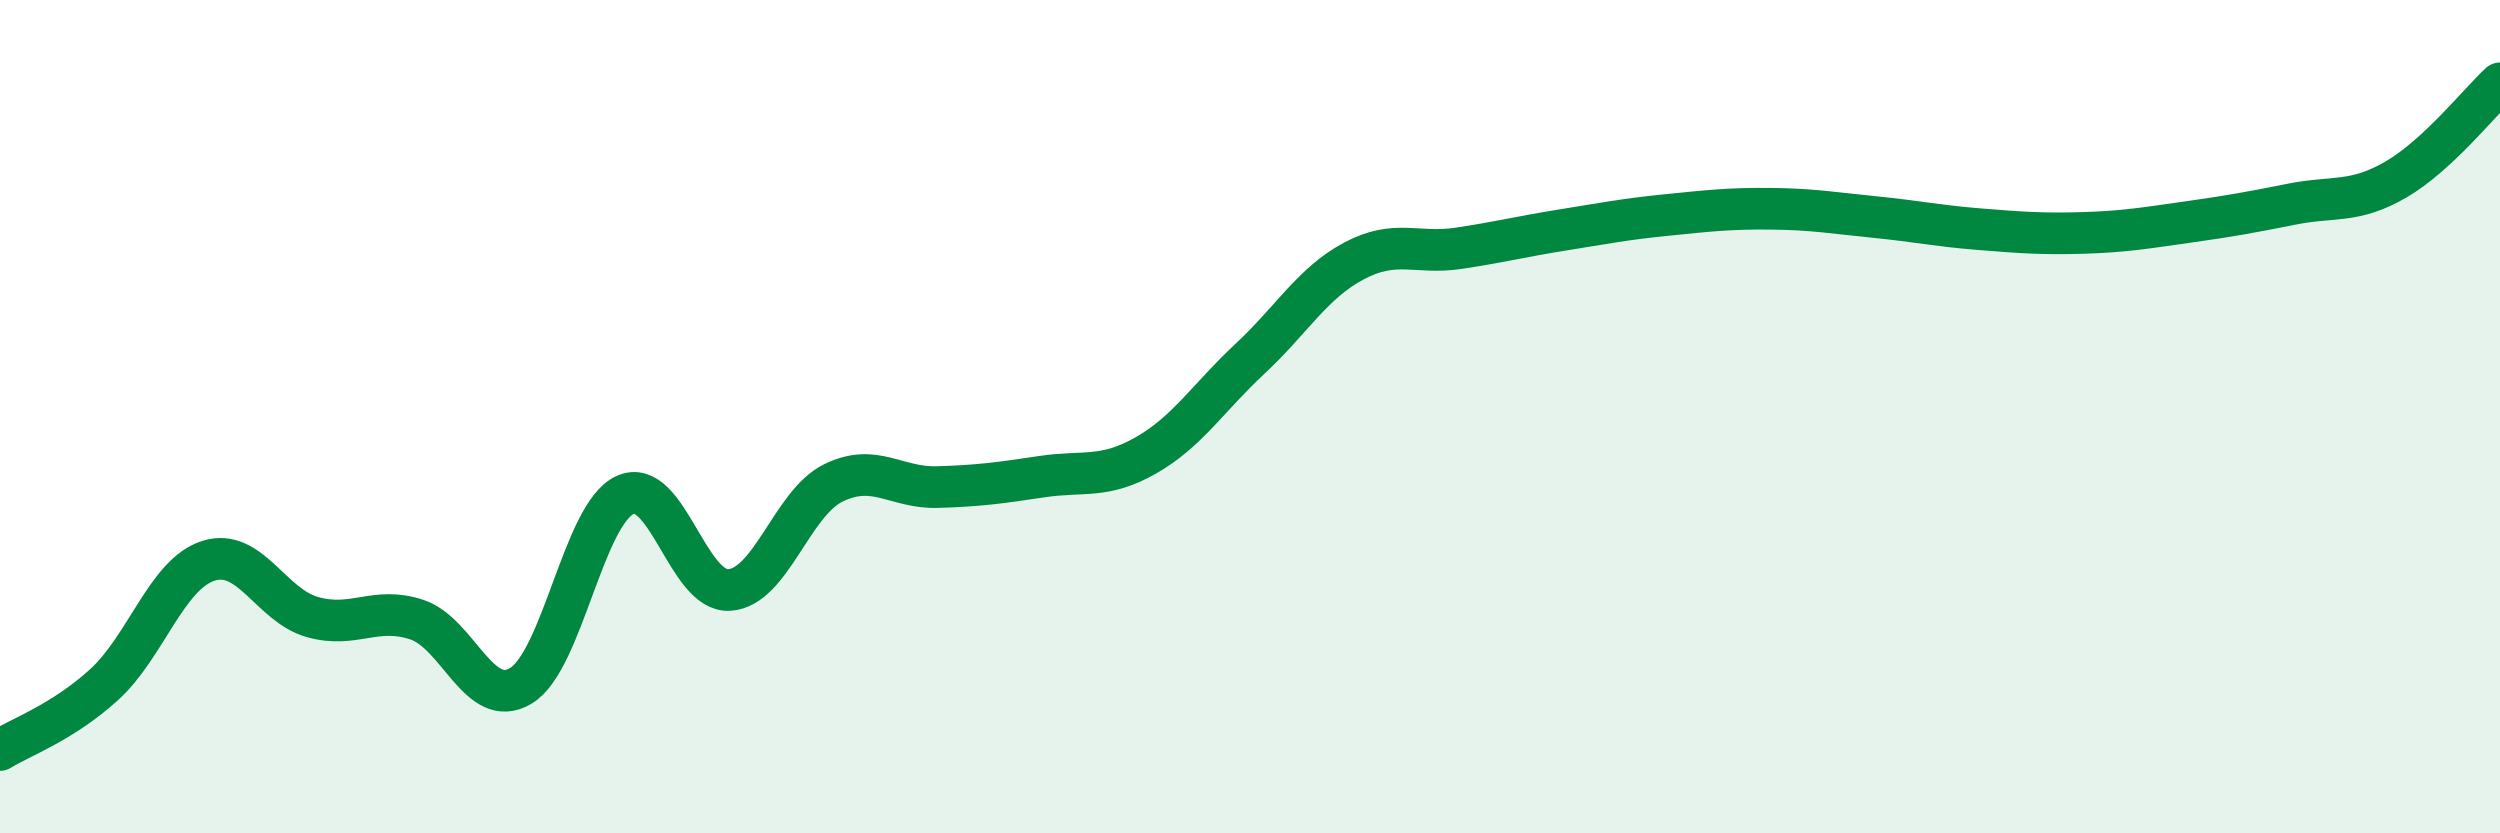
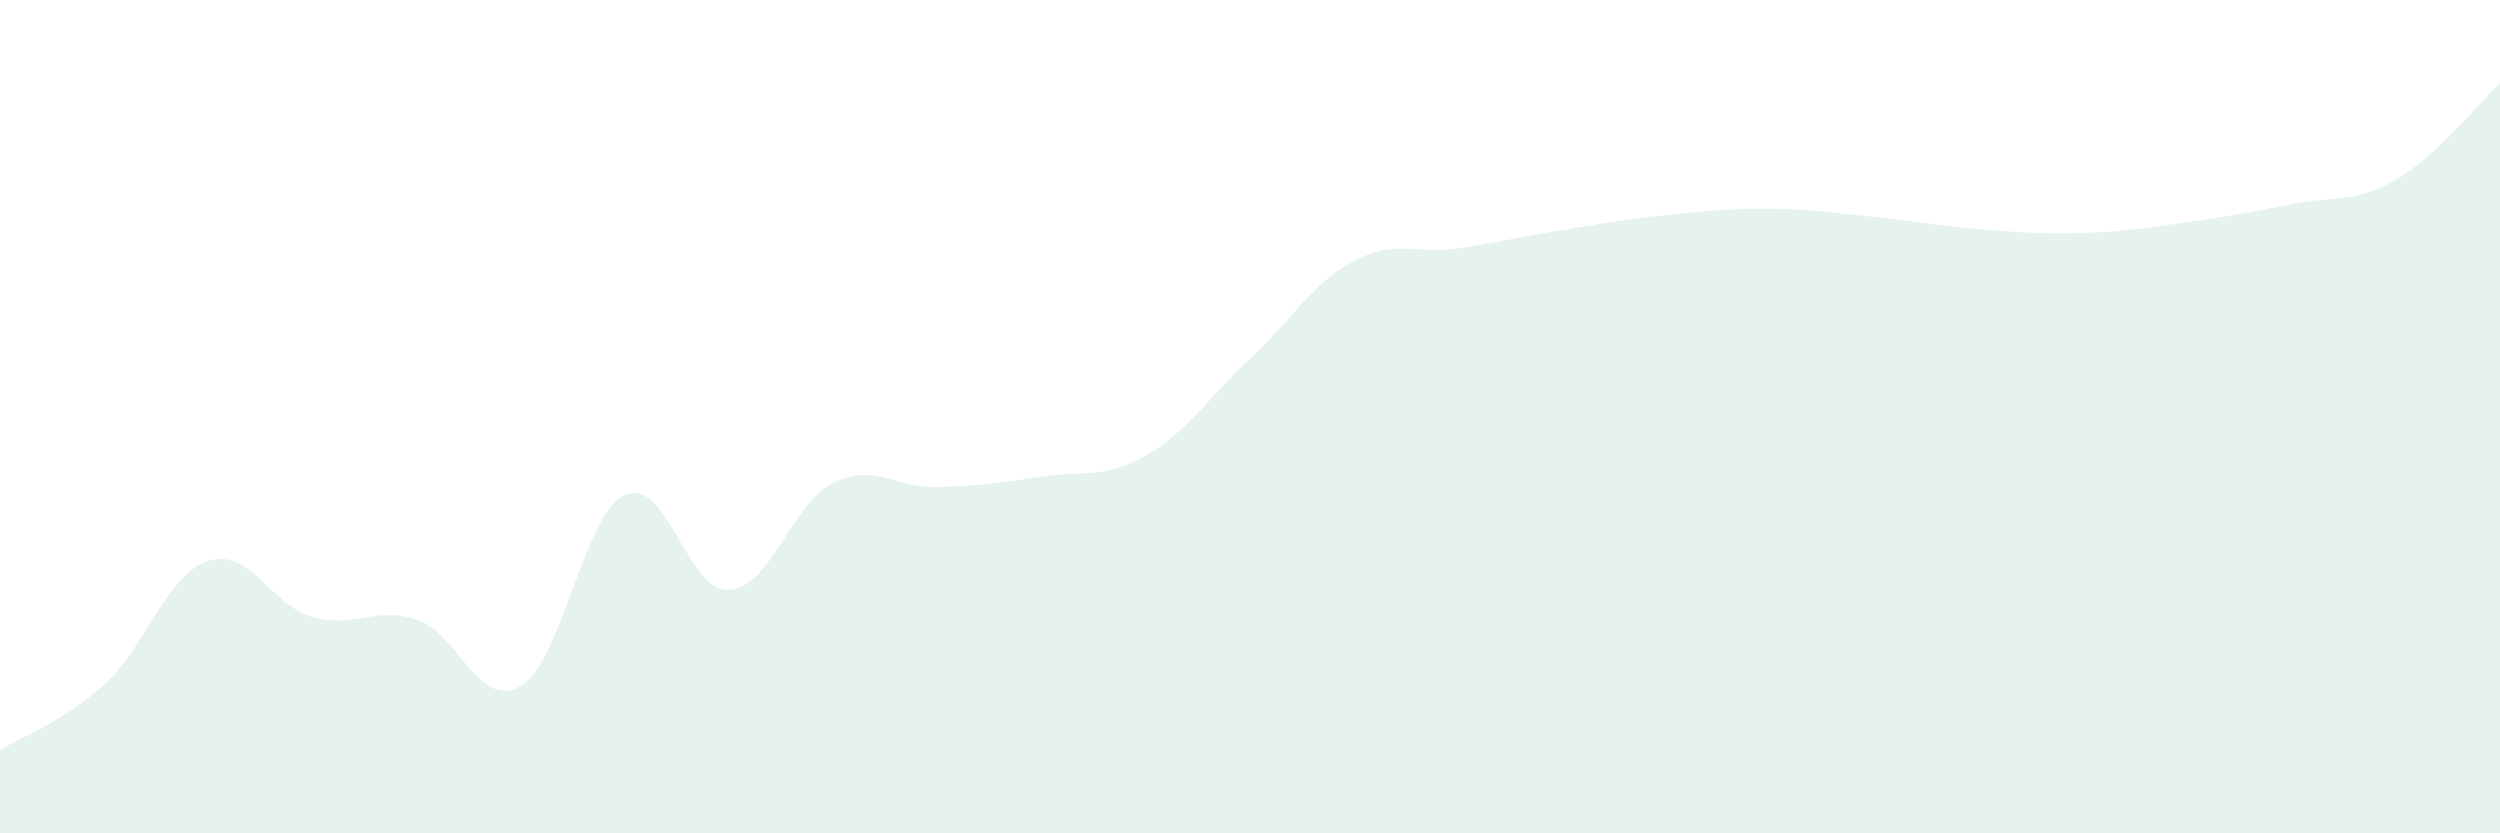
<svg xmlns="http://www.w3.org/2000/svg" width="60" height="20" viewBox="0 0 60 20">
  <path d="M 0,18 C 0.5,17.69 1.5,17.34 2.5,16.43 C 3.5,15.52 4,13.78 5,13.46 C 6,13.14 6.5,14.53 7.5,14.81 C 8.5,15.09 9,14.54 10,14.87 C 11,15.2 11.5,17.06 12.5,16.46 C 13.5,15.86 14,12.34 15,11.88 C 16,11.42 16.5,14.22 17.5,14.16 C 18.5,14.1 19,12.08 20,11.59 C 21,11.1 21.5,11.72 22.5,11.69 C 23.5,11.66 24,11.59 25,11.44 C 26,11.29 26.5,11.5 27.5,10.93 C 28.5,10.36 29,9.54 30,8.61 C 31,7.68 31.5,6.79 32.5,6.26 C 33.5,5.73 34,6.11 35,5.96 C 36,5.81 36.5,5.68 37.5,5.52 C 38.5,5.36 39,5.26 40,5.16 C 41,5.06 41.5,5 42.5,5.01 C 43.5,5.02 44,5.11 45,5.21 C 46,5.31 46.5,5.42 47.5,5.5 C 48.5,5.58 49,5.62 50,5.59 C 51,5.56 51.5,5.47 52.5,5.33 C 53.5,5.19 54,5.1 55,4.9 C 56,4.7 56.5,4.89 57.5,4.31 C 58.5,3.73 59.5,2.46 60,2L60 20L0 20Z" fill="#008740" opacity="0.1" stroke-linecap="round" stroke-linejoin="round" />
-   <path d="M 0,18 C 0.5,17.69 1.5,17.34 2.5,16.43 C 3.5,15.52 4,13.78 5,13.46 C 6,13.14 6.5,14.53 7.5,14.81 C 8.5,15.09 9,14.54 10,14.87 C 11,15.2 11.5,17.06 12.5,16.46 C 13.5,15.86 14,12.34 15,11.88 C 16,11.42 16.5,14.22 17.5,14.16 C 18.5,14.1 19,12.08 20,11.59 C 21,11.1 21.5,11.72 22.5,11.69 C 23.5,11.66 24,11.59 25,11.44 C 26,11.29 26.5,11.5 27.5,10.93 C 28.5,10.36 29,9.54 30,8.61 C 31,7.68 31.5,6.79 32.5,6.26 C 33.5,5.73 34,6.11 35,5.96 C 36,5.81 36.5,5.68 37.5,5.52 C 38.5,5.36 39,5.26 40,5.16 C 41,5.06 41.5,5 42.5,5.01 C 43.5,5.02 44,5.11 45,5.21 C 46,5.31 46.5,5.42 47.5,5.5 C 48.5,5.58 49,5.62 50,5.59 C 51,5.56 51.5,5.47 52.5,5.33 C 53.5,5.19 54,5.1 55,4.9 C 56,4.7 56.5,4.89 57.5,4.31 C 58.5,3.73 59.5,2.46 60,2" stroke="#008740" stroke-width="1" fill="none" stroke-linecap="round" stroke-linejoin="round" />
</svg>